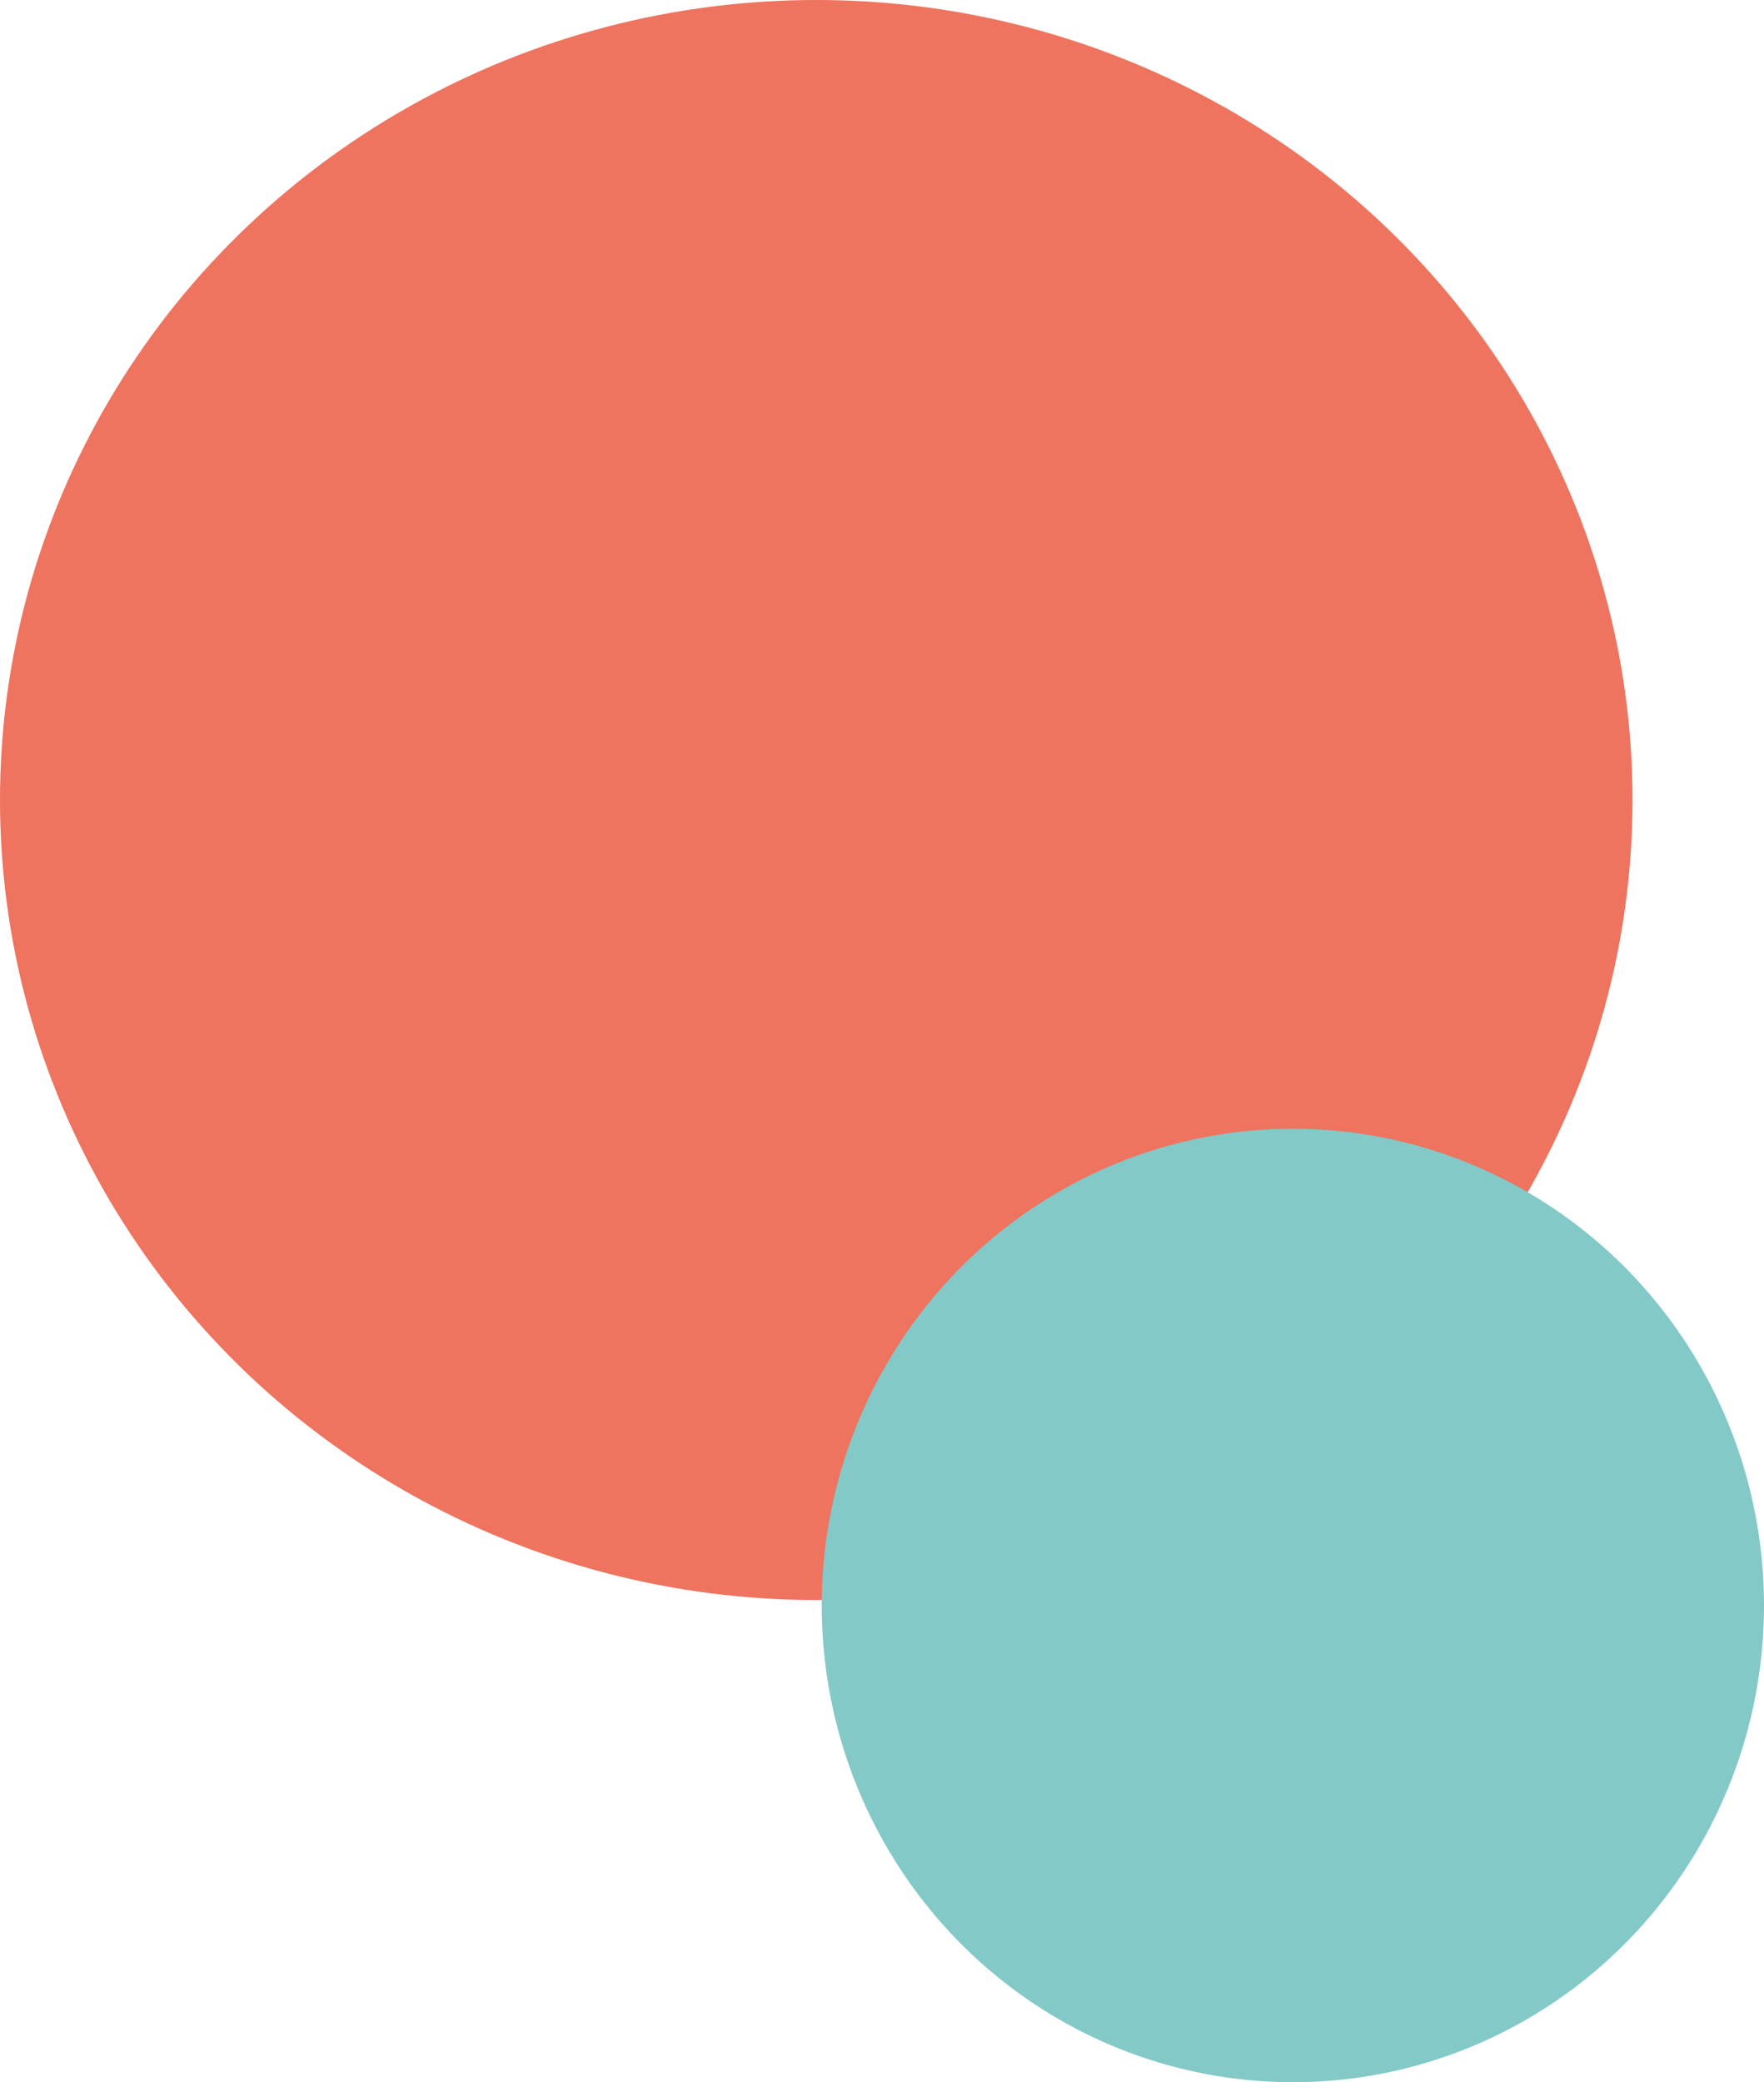
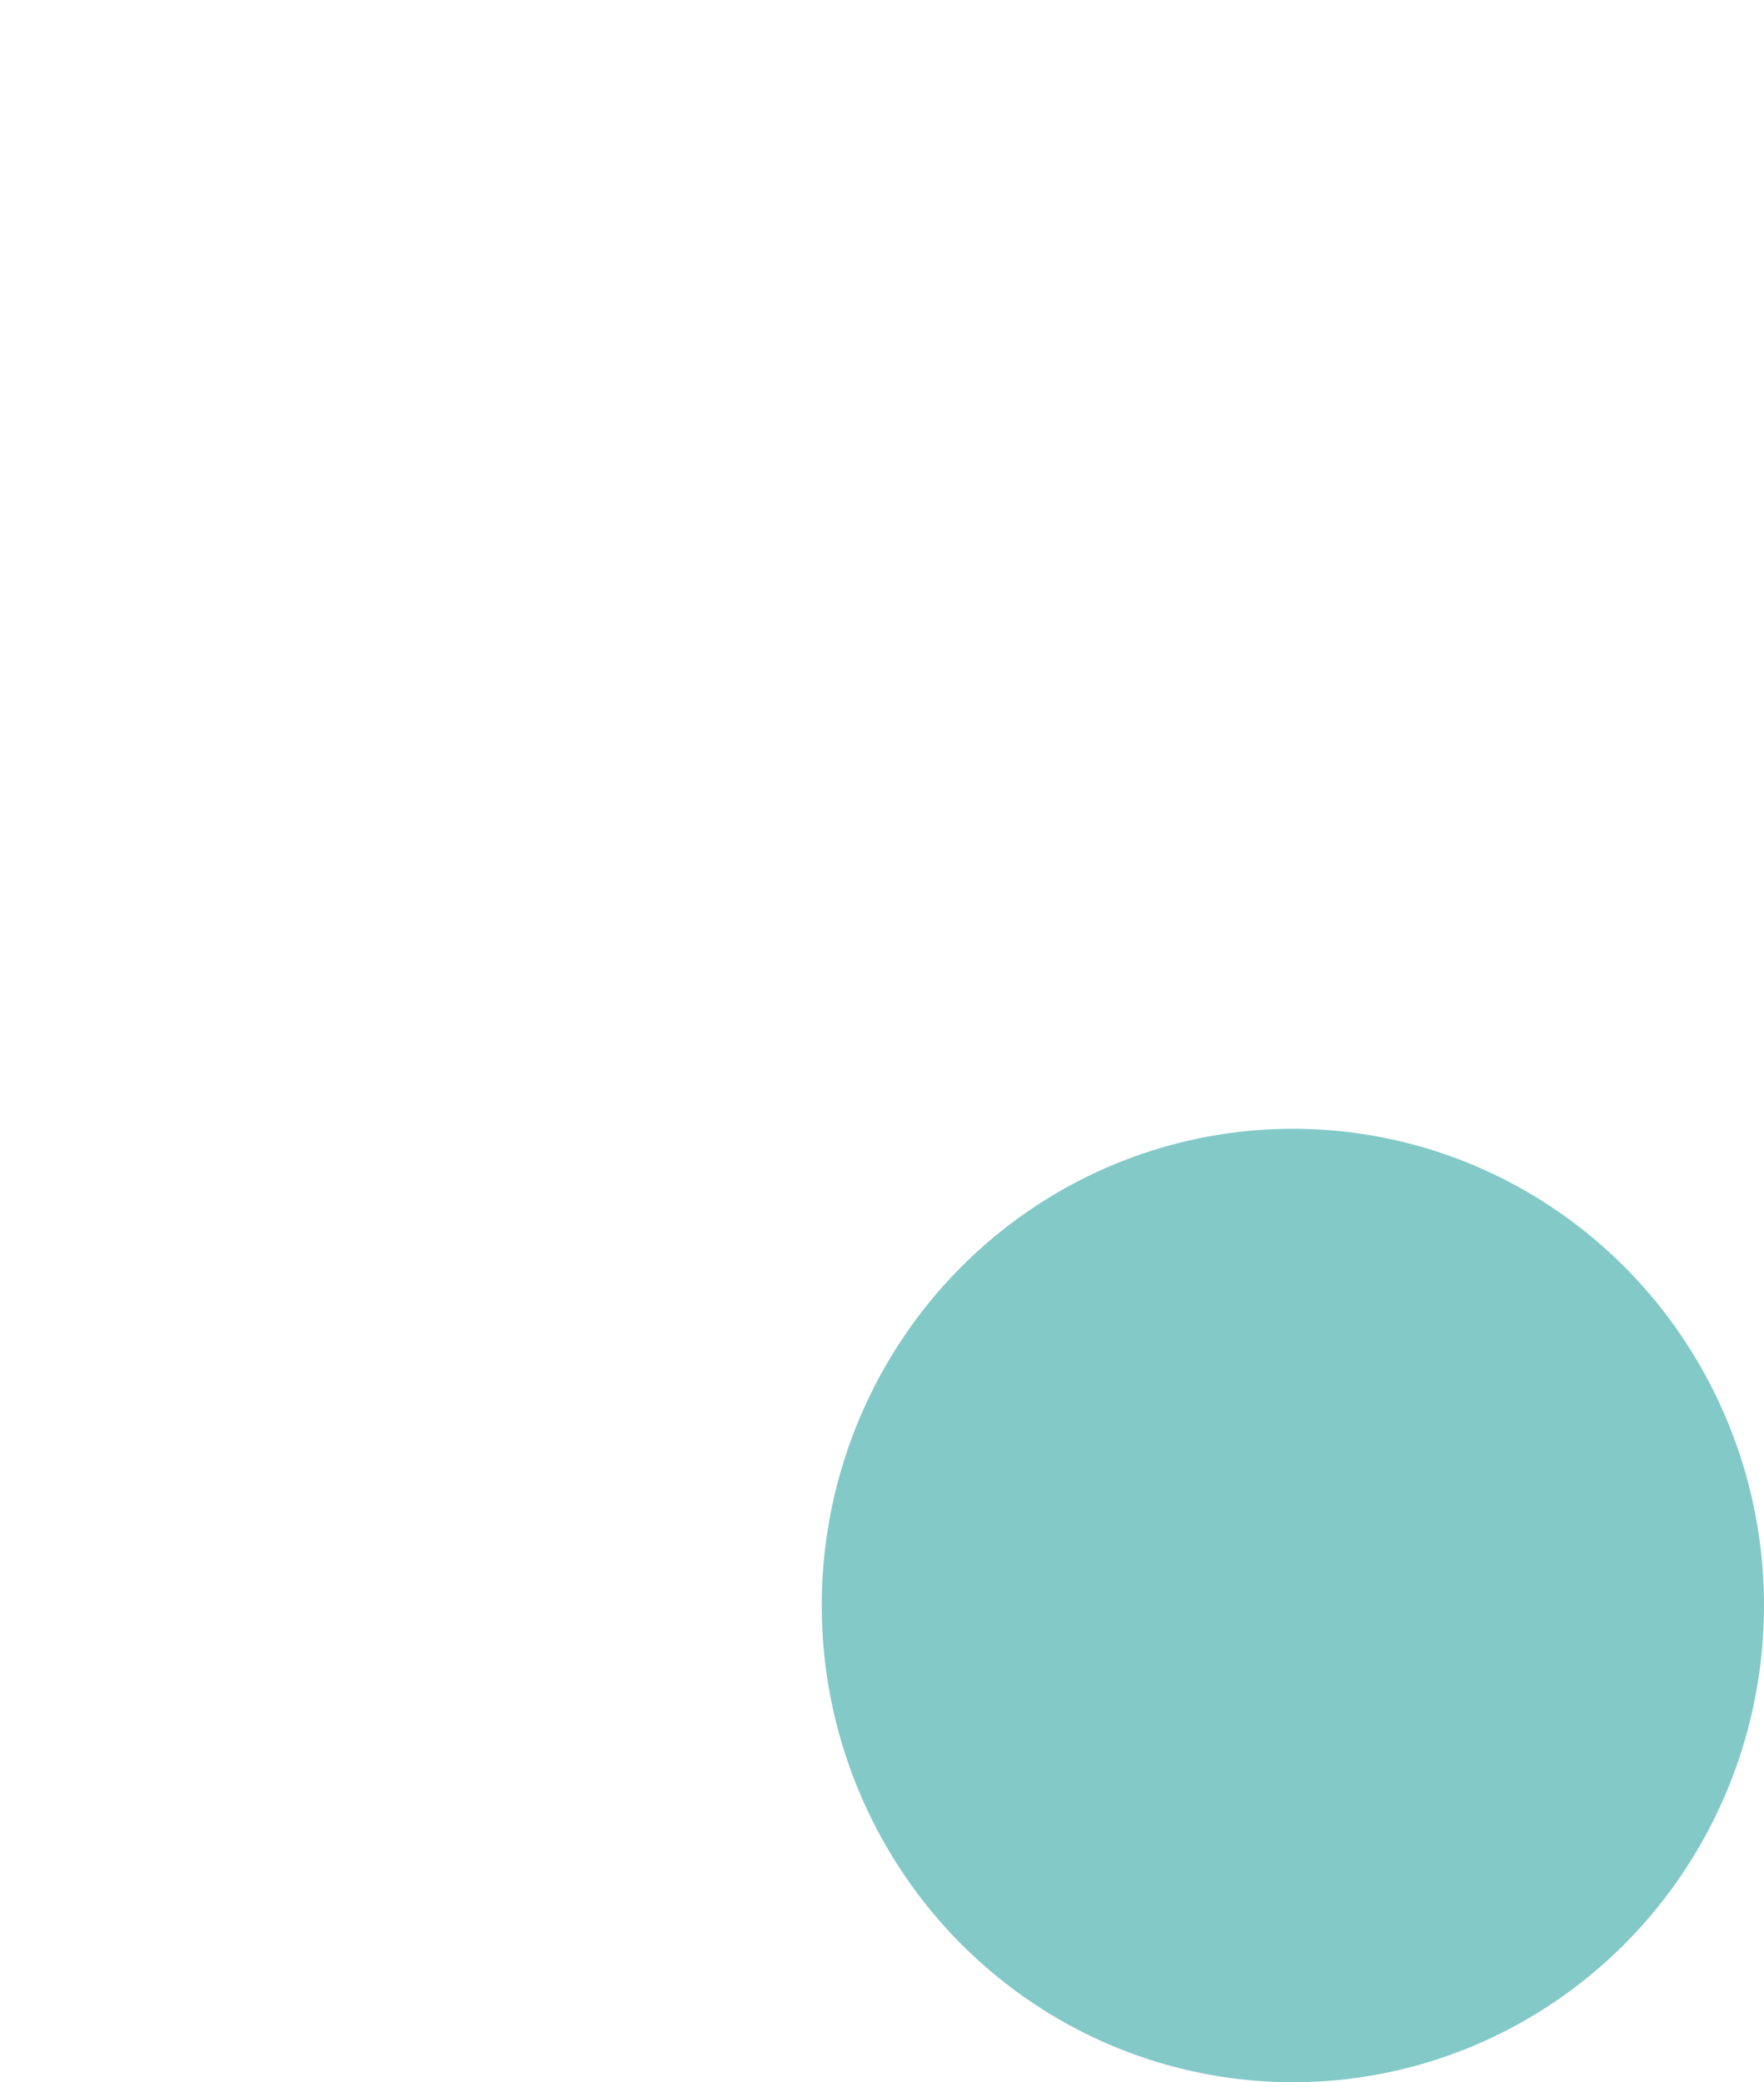
<svg xmlns="http://www.w3.org/2000/svg" width="161" height="190" viewBox="0 0 161 190">
  <defs>
    <style>.a{fill:#ee745f;}.b{fill:#83c9c8;}</style>
  </defs>
  <g transform="translate(-255 -993)">
-     <ellipse class="a" cx="74.5" cy="73" rx="74.5" ry="73" transform="translate(255 993)" />
    <ellipse class="b" cx="43" cy="43.5" rx="43" ry="43.5" transform="translate(330 1096)" />
  </g>
</svg>